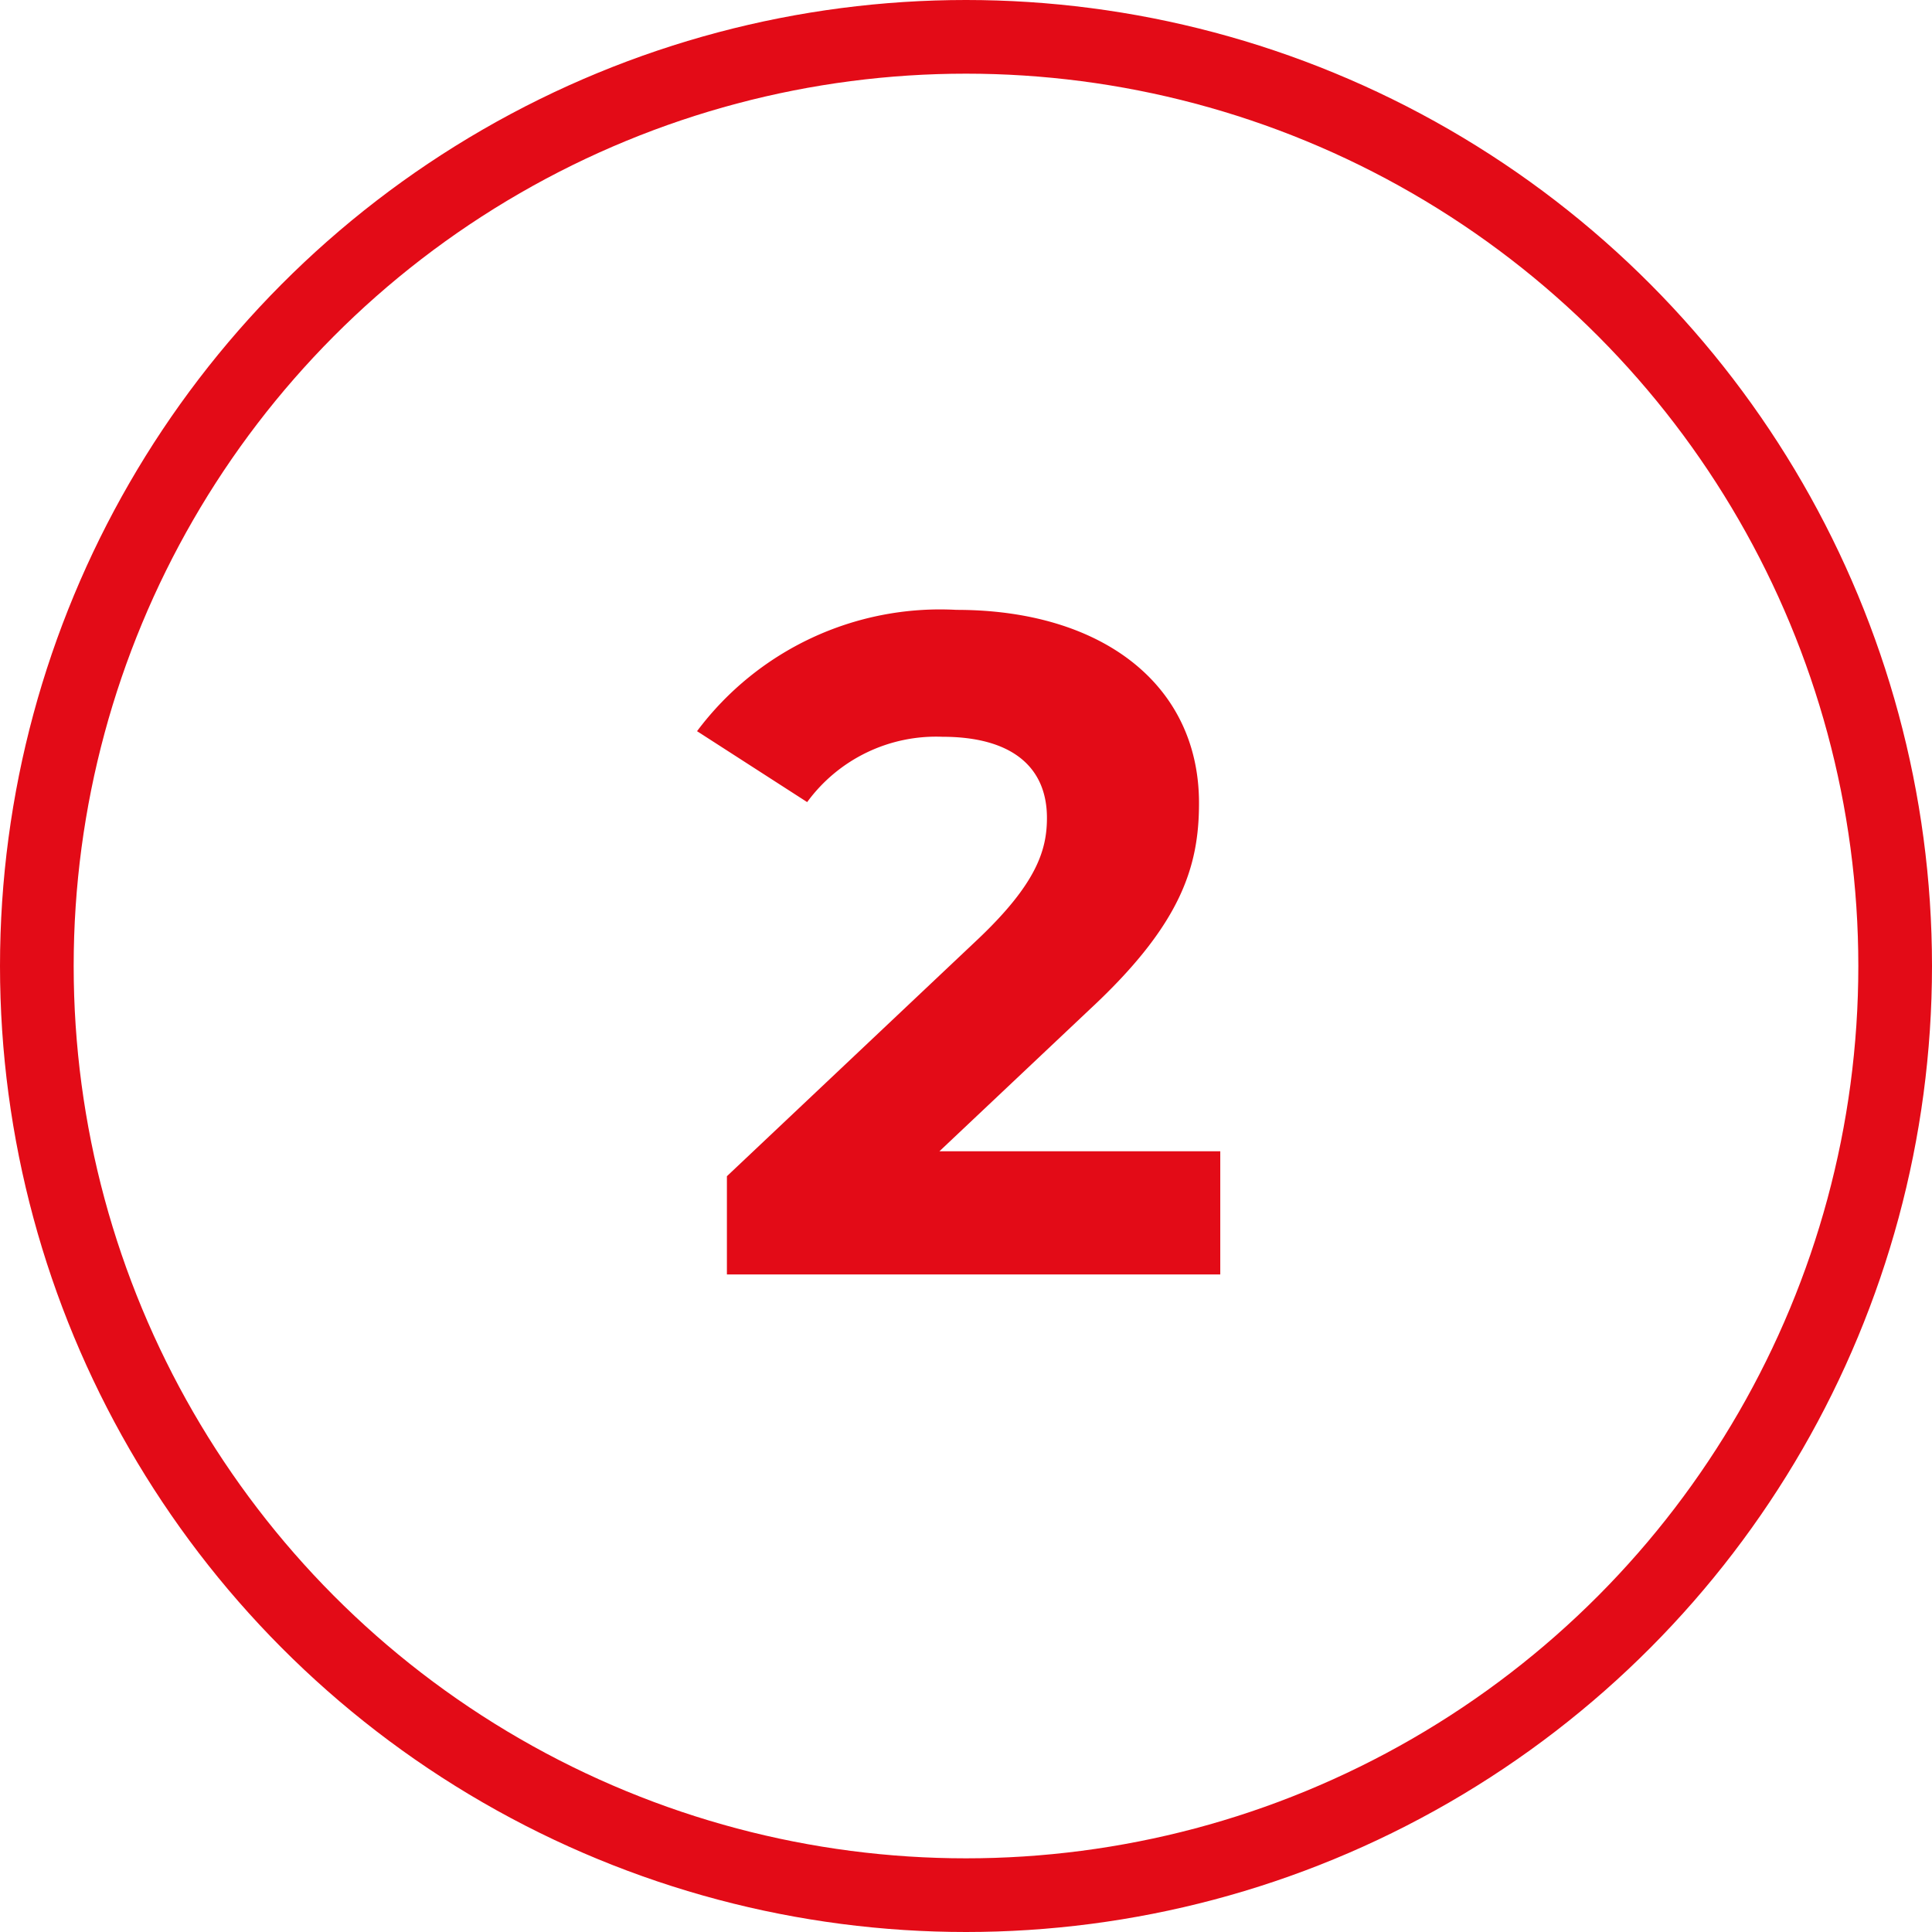
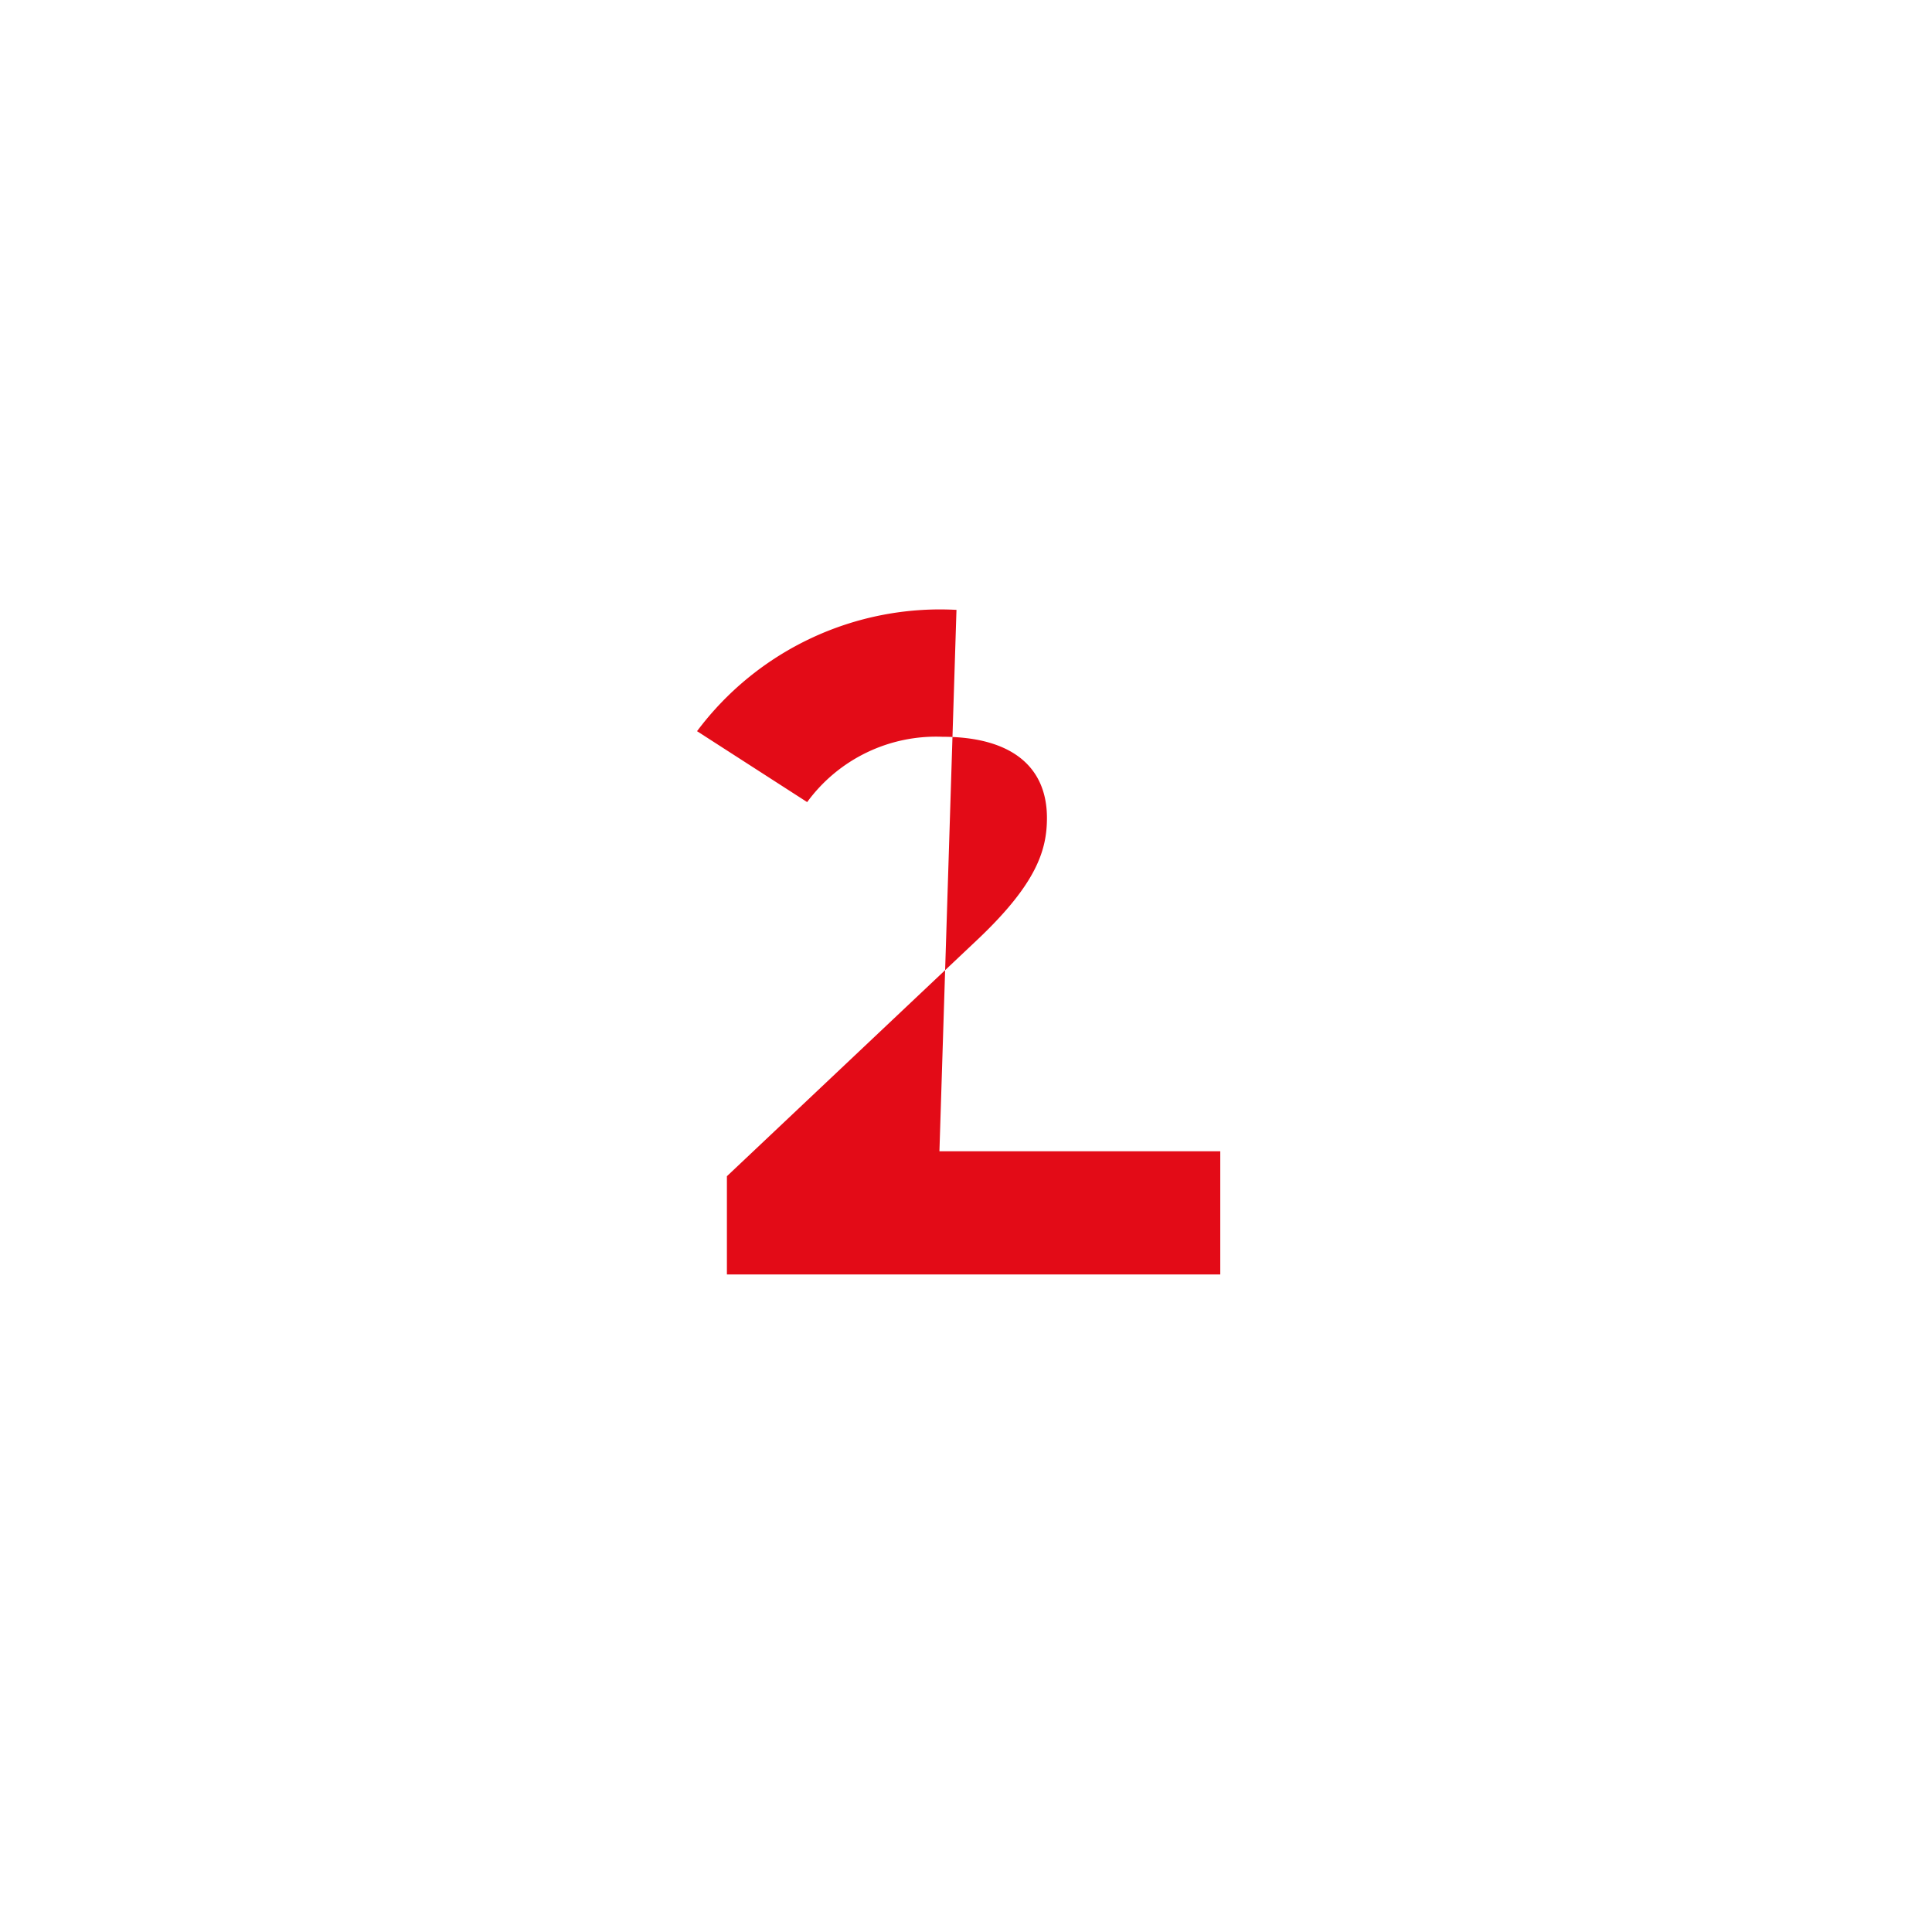
<svg xmlns="http://www.w3.org/2000/svg" id="Ebene_1" data-name="Ebene 1" width="39.336" height="39.336" viewBox="0 0 39.336 39.336">
  <g id="voxel-schritt-2">
    <g style="isolation: isolate">
-       <path d="M24.845,23.44v2.508H14.8v-2l5.13-4.844c1.177-1.121,1.386-1.8,1.386-2.451,0-1.043-.722-1.652-2.128-1.652a3.252,3.252,0,0,0-2.754,1.33l-2.242-1.444a6.177,6.177,0,0,1,5.282-2.47c2.963,0,4.938,1.521,4.938,3.933,0,1.291-.36,2.469-2.223,4.2L19.127,23.44Z" style="fill: #e30b17" />
+       <path d="M24.845,23.44v2.508H14.8v-2l5.13-4.844c1.177-1.121,1.386-1.8,1.386-2.451,0-1.043-.722-1.652-2.128-1.652a3.252,3.252,0,0,0-2.754,1.33l-2.242-1.444a6.177,6.177,0,0,1,5.282-2.47L19.127,23.44Z" style="fill: #e30b17" />
    </g>
-     <circle id="Ellipse_76" data-name="Ellipse 76" cx="19.668" cy="19.668" r="18.918" style="fill: none;stroke: #e30b17;stroke-width: 1.5px" />
  </g>
</svg>